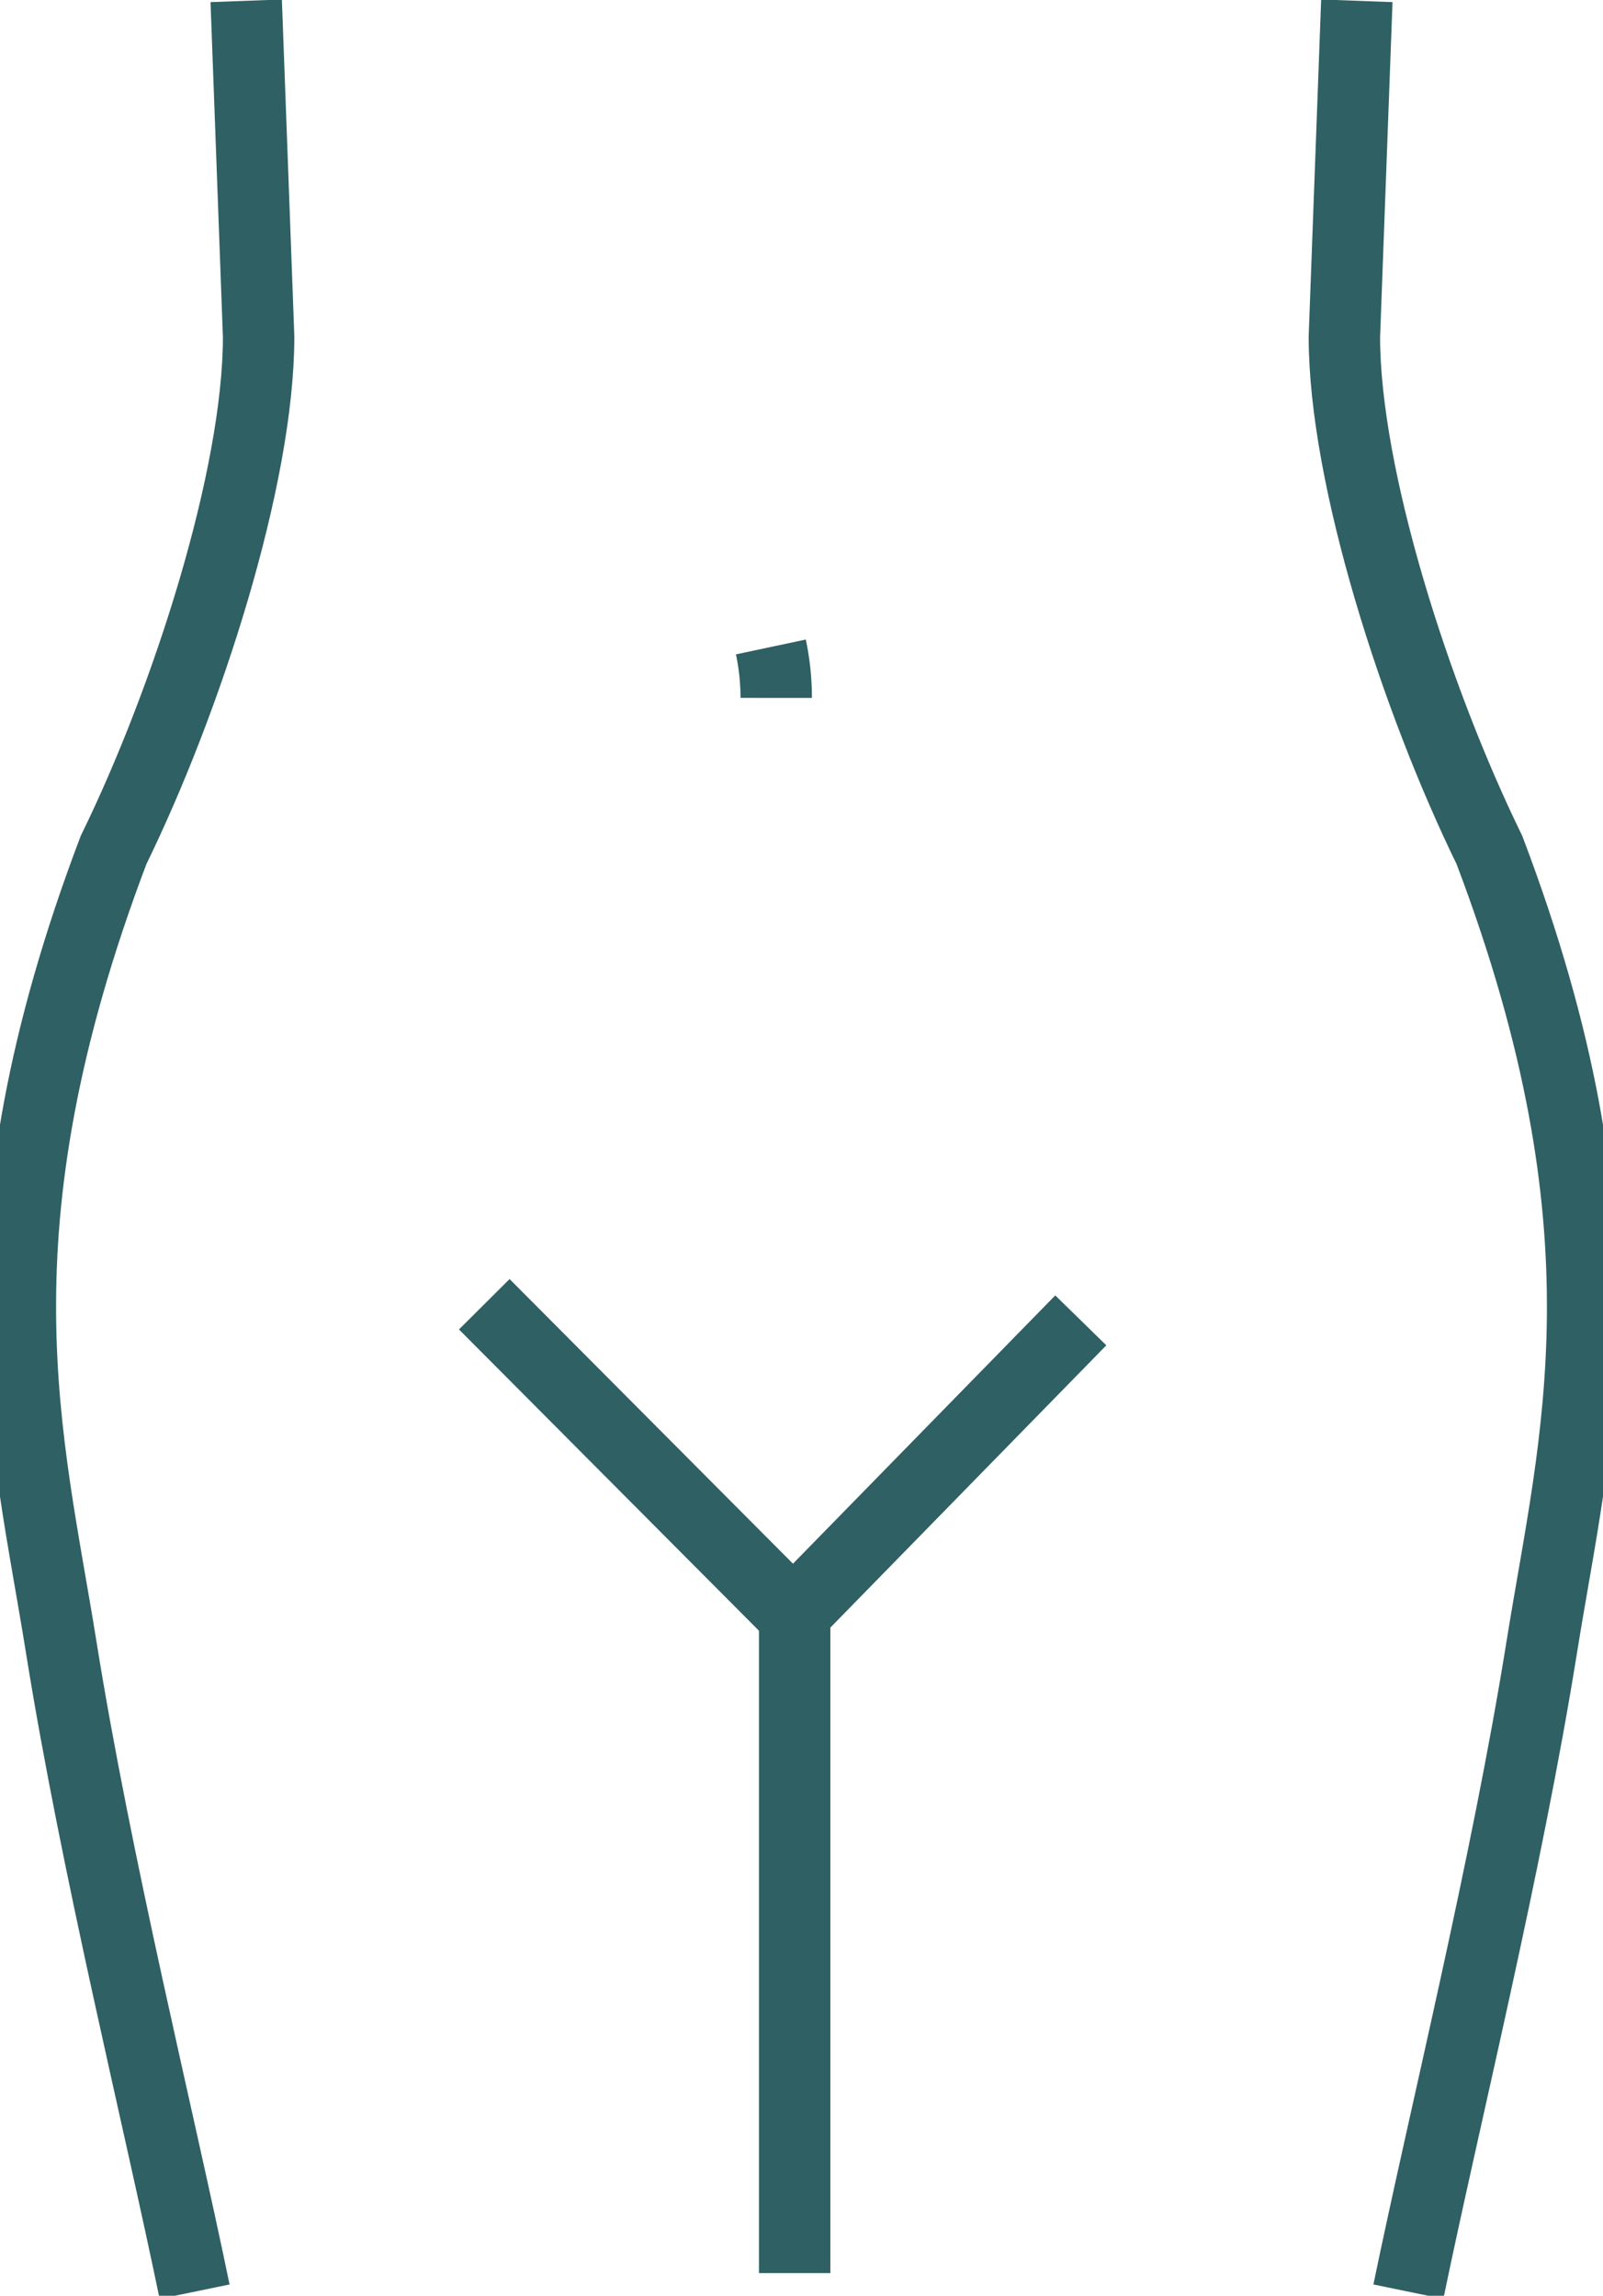
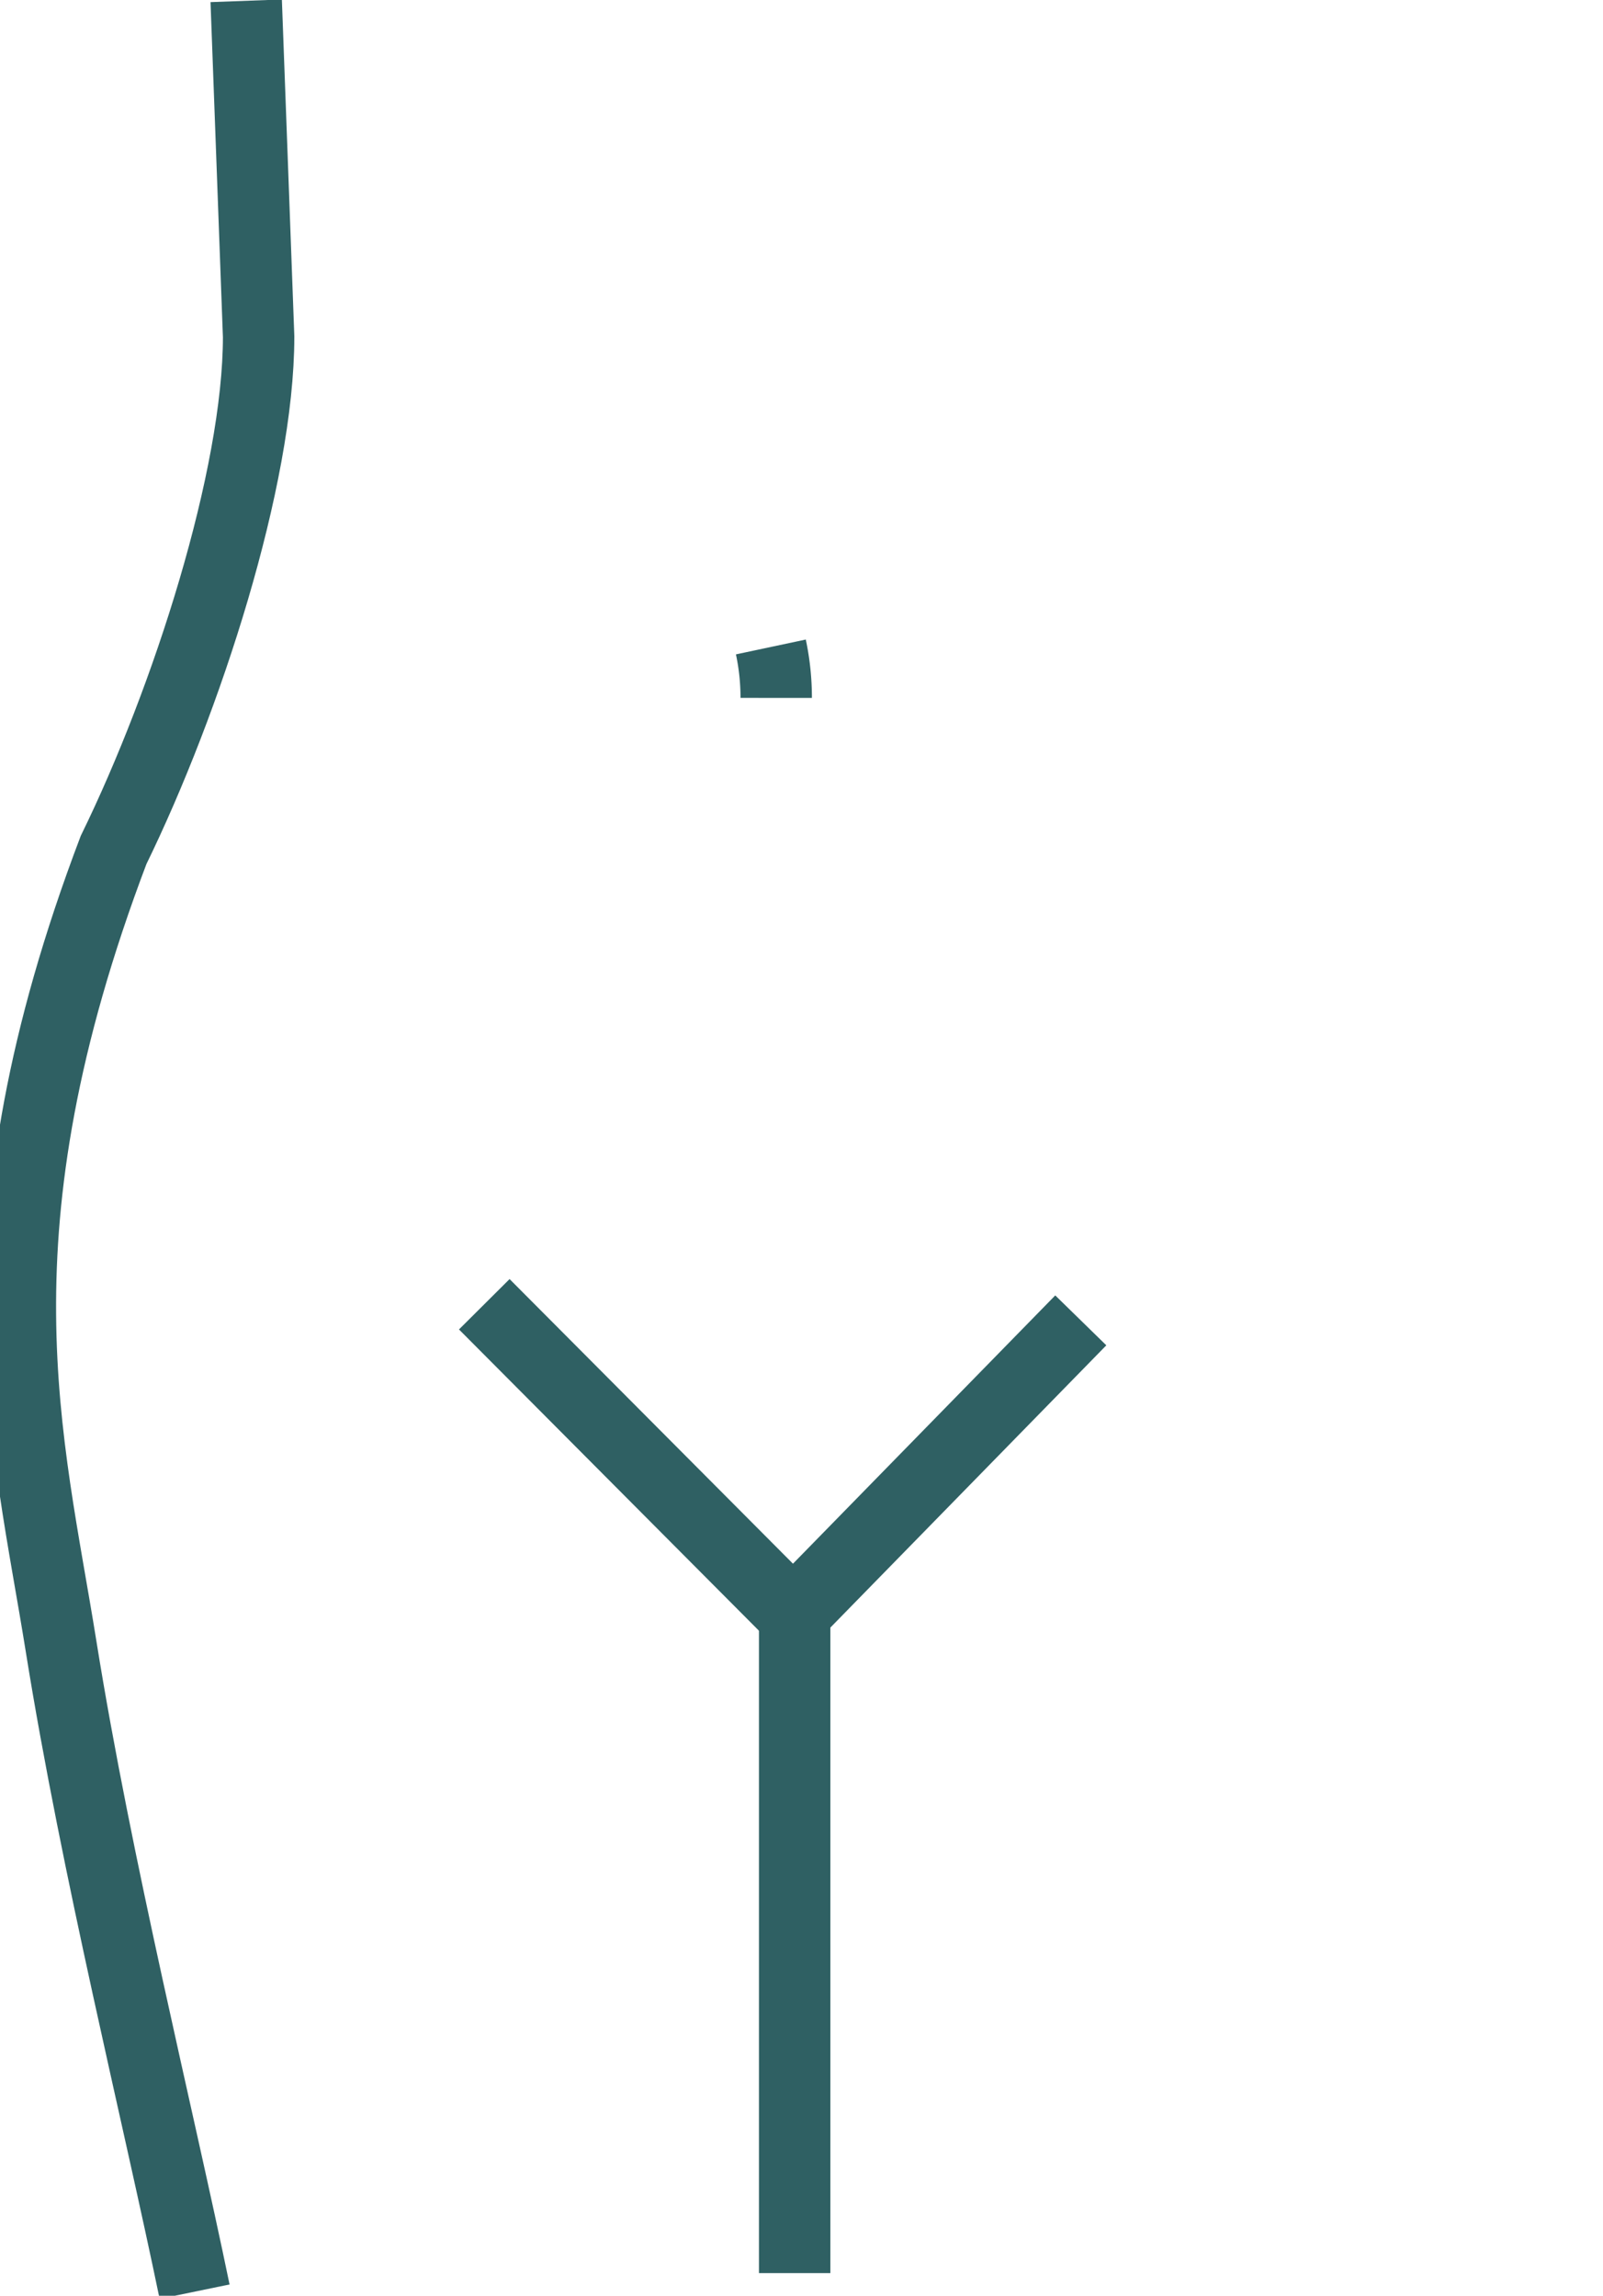
<svg xmlns="http://www.w3.org/2000/svg" width="56.125" height="80.385" viewBox="0 0 56.125 80.385">
  <defs>
    <clipPath id="clip-path">
      <rect id="Rectangle_103" data-name="Rectangle 103" width="56.125" height="80.385" fill="none" stroke="#2f6063" stroke-width="2.5" />
    </clipPath>
  </defs>
  <g id="Group_416" data-name="Group 416" transform="translate(0 0)">
    <g id="Group_415" data-name="Group 415" transform="translate(0 0)" clip-path="url(#clip-path)">
      <path id="Path_4635" data-name="Path 4635" d="M6.6,80.233c-1.261-6.113-3.43-14.827-4.675-22.6C.768,50.394-1.327,43.171,3.763,29.754c2.575-5.267,5.079-13.046,5.079-17.972L8.407.019" transform="translate(0.213 0.009)" fill="none" stroke="#2f6063" stroke-miterlimit="10" stroke-width="2.5" />
-       <path id="Path_4636" data-name="Path 4636" d="M35.273,80.233c1.261-6.113,3.43-14.827,4.675-22.6,1.158-7.237,3.253-14.461-1.837-27.878-2.575-5.267-5.079-13.046-5.079-17.972L33.468.019" transform="translate(14.038 0.009)" fill="none" stroke="#2f6063" stroke-miterlimit="10" stroke-width="2.5" />
      <path id="Path_4637" data-name="Path 4637" d="M19.128,17.681a8.568,8.568,0,0,0-.187-1.784" transform="translate(8.049 6.756)" fill="none" stroke="#2f6063" stroke-miterlimit="10" stroke-width="2.5" />
      <line id="Line_38" data-name="Line 38" y1="23.101" transform="translate(27.823 56.491)" fill="none" stroke="#2f6063" stroke-miterlimit="10" stroke-width="2.5" />
      <path id="Path_4638" data-name="Path 4638" d="M32.785,32.612l-10.069,10.3L11.9,32.048" transform="translate(5.056 13.62)" fill="none" stroke="#2f6063" stroke-miterlimit="10" stroke-width="2.5" />
    </g>
  </g>
</svg>